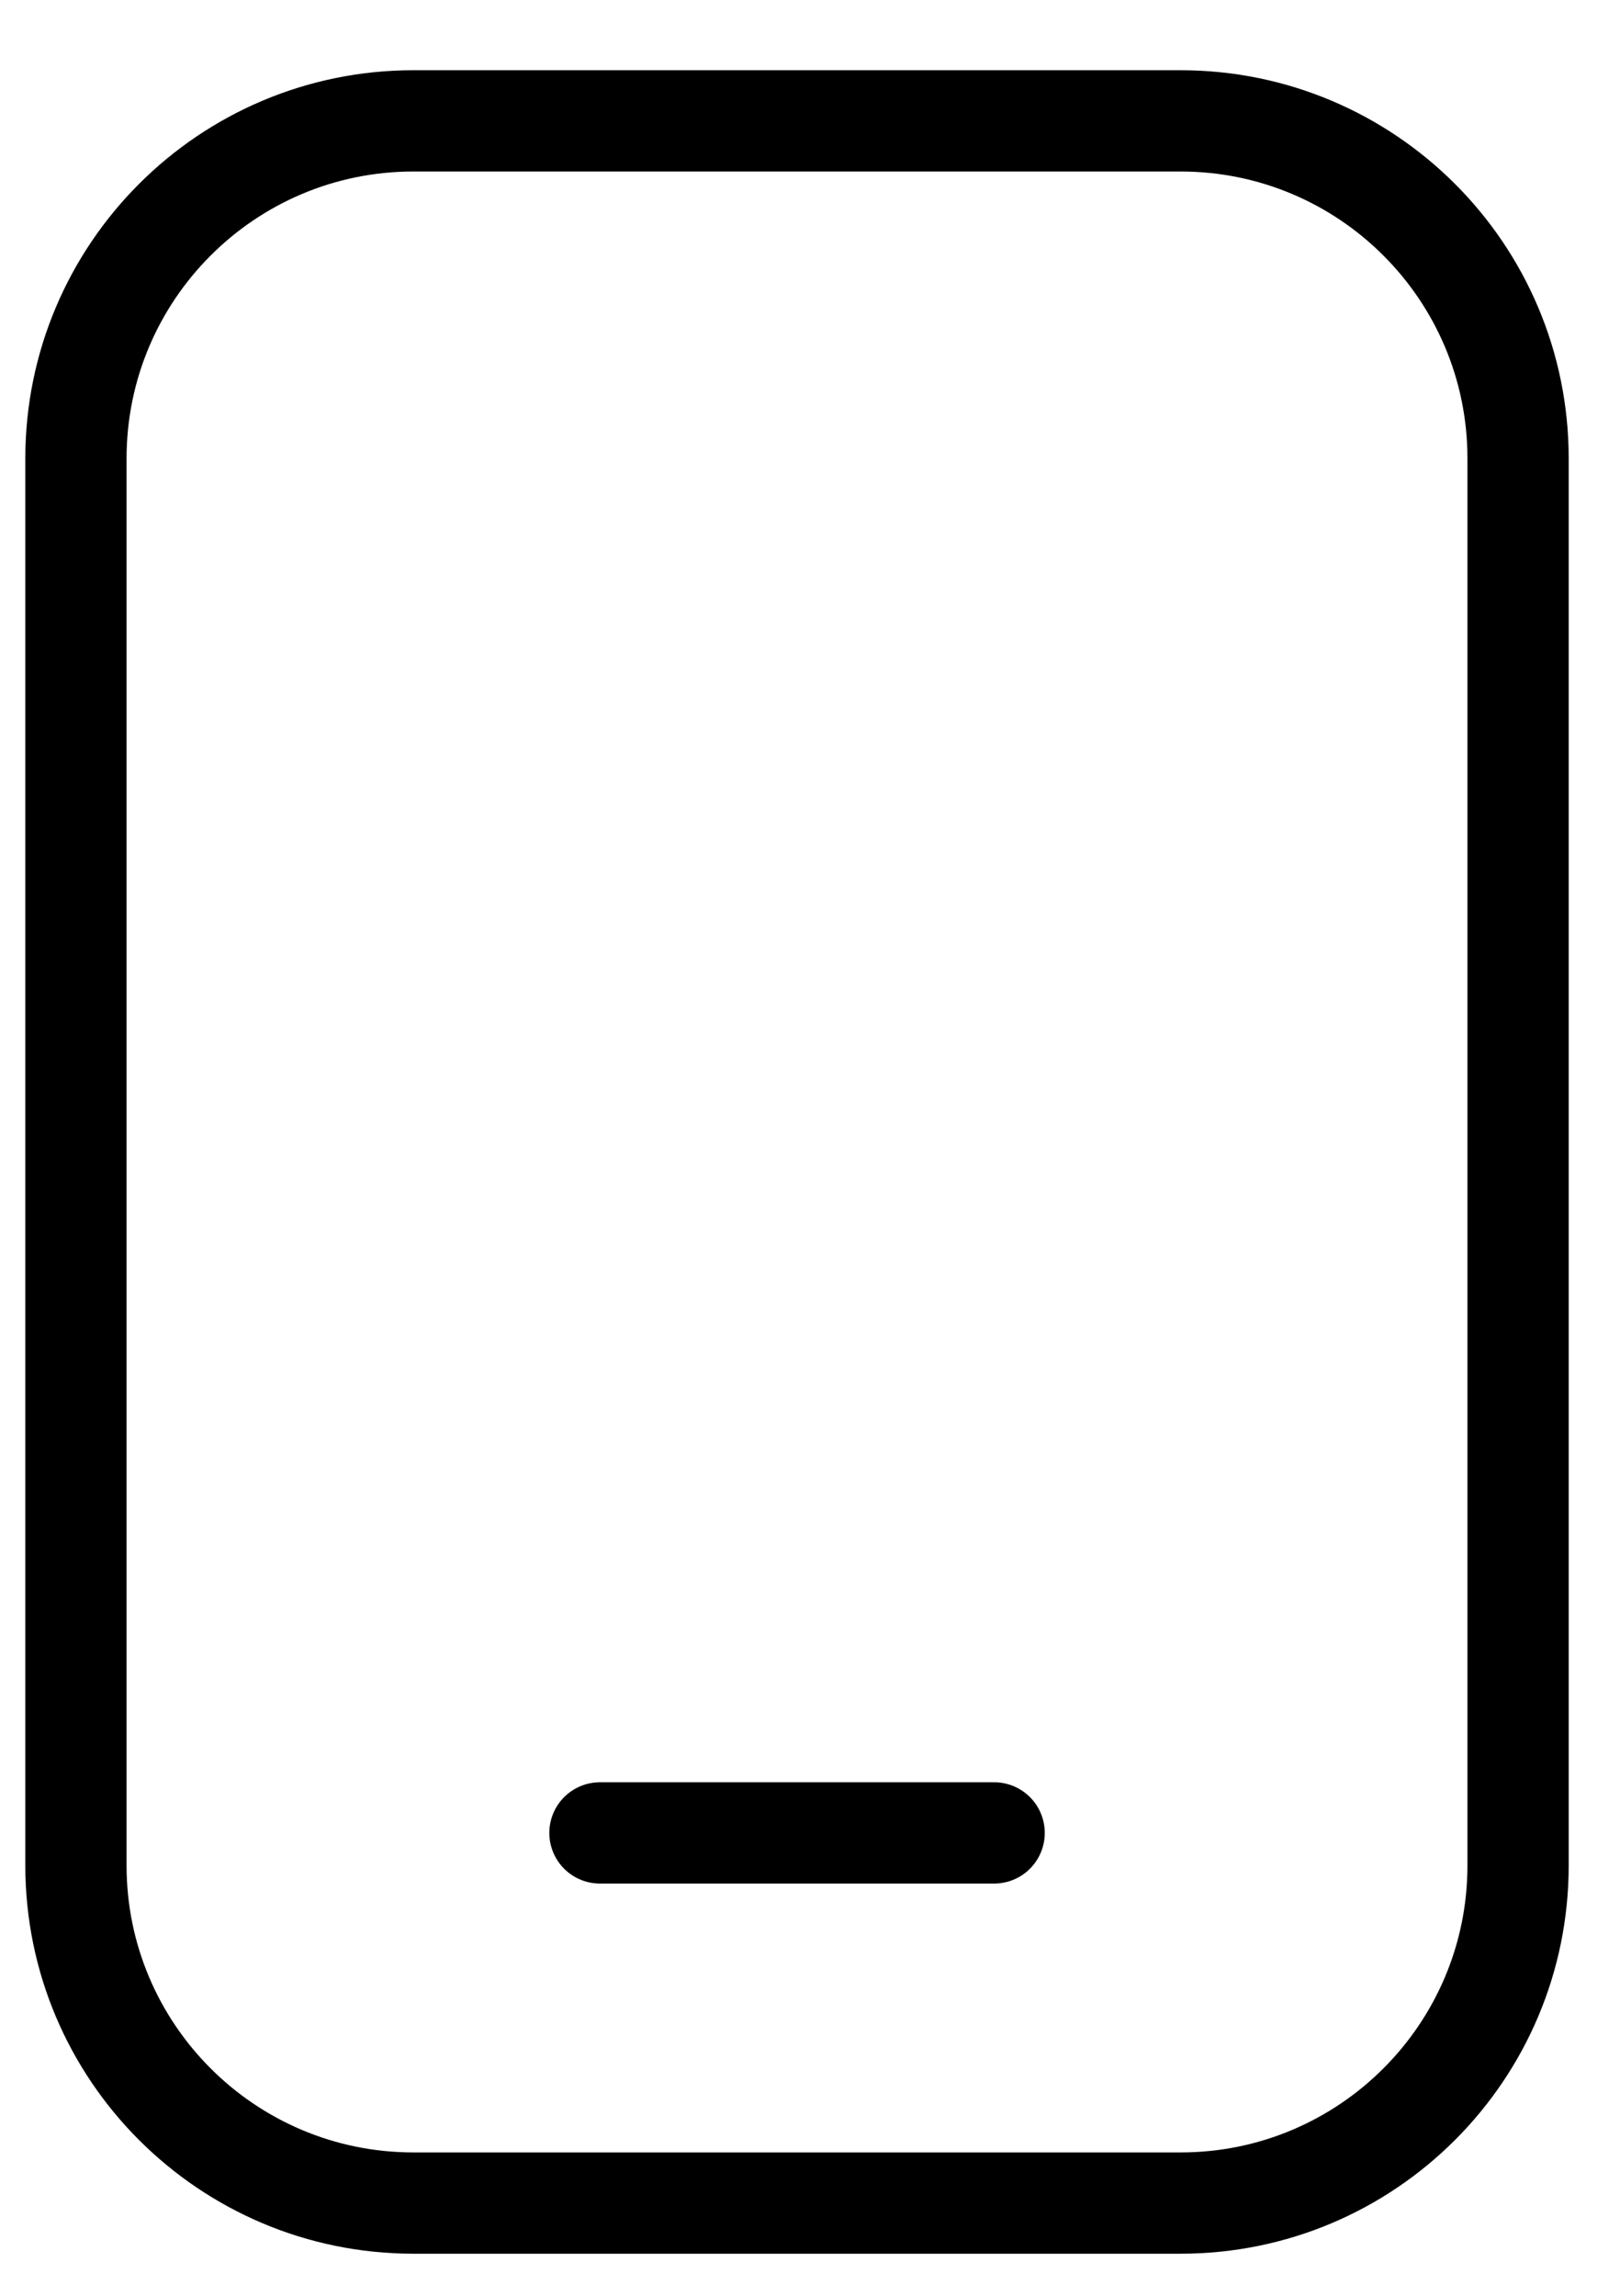
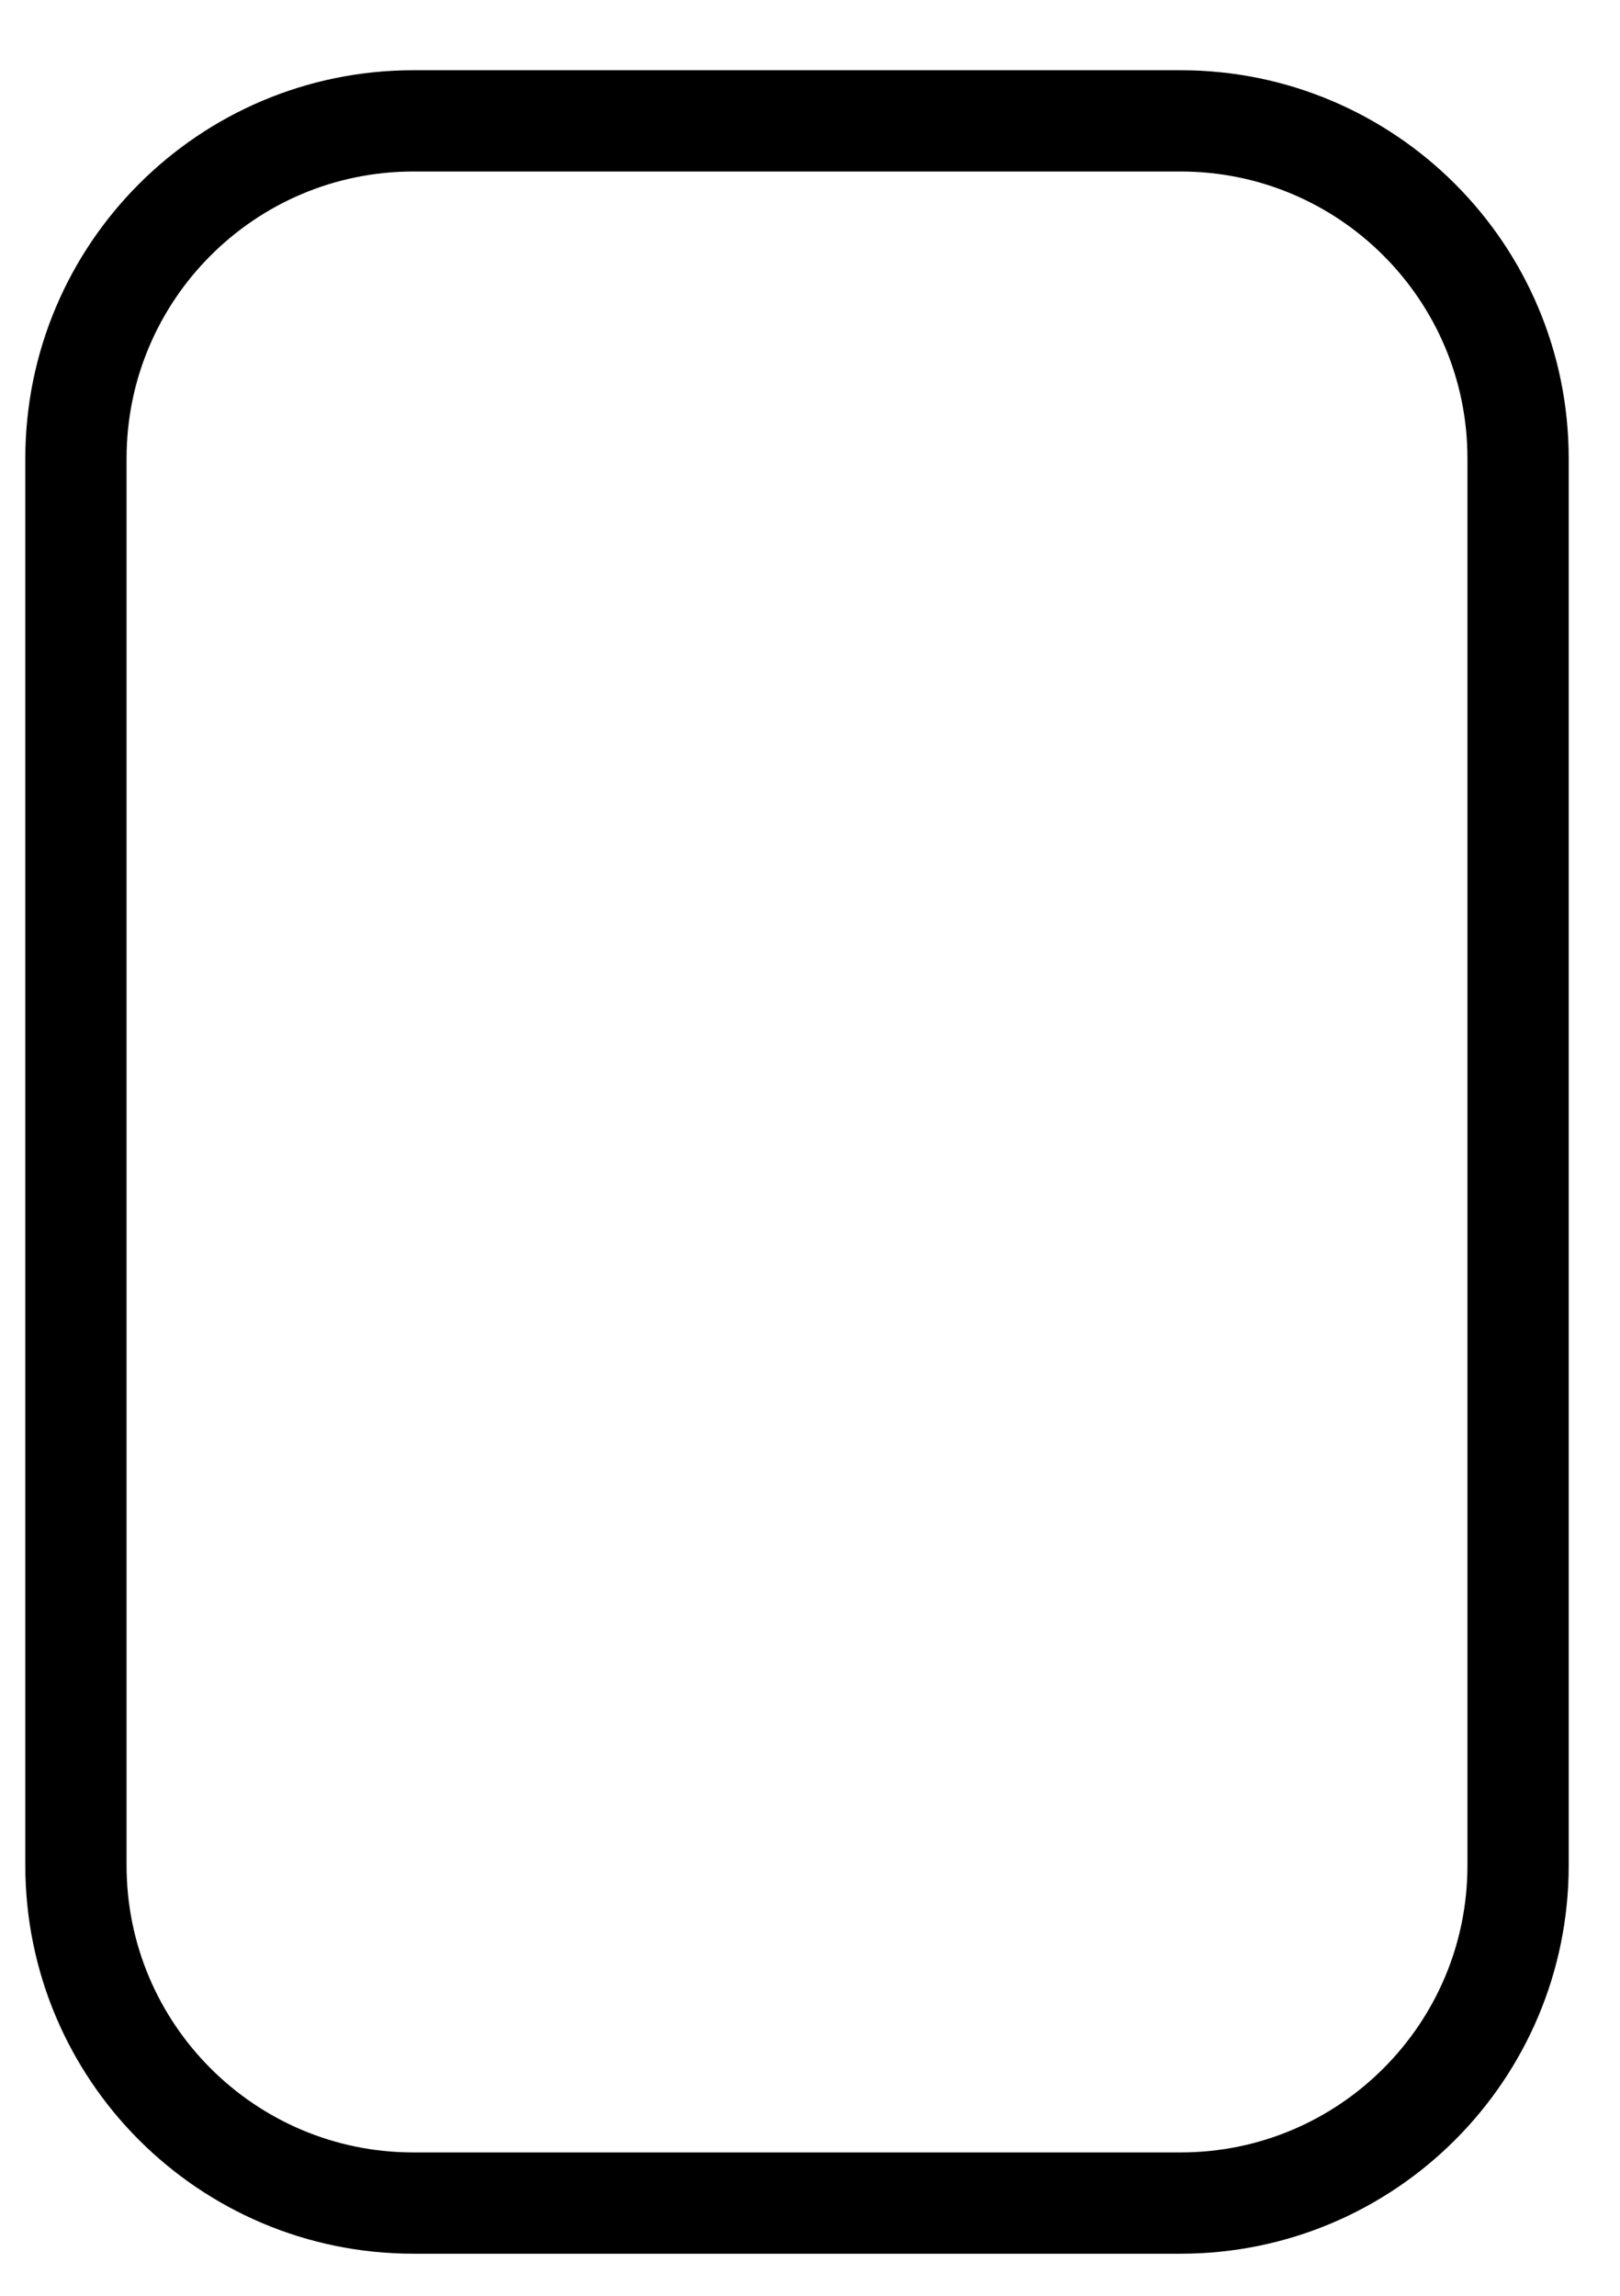
<svg xmlns="http://www.w3.org/2000/svg" width="24" height="34" viewBox="0 0 24 34" fill="none">
  <path d="M1.125 6.79V27.627C1.125 30.388 3.364 32.627 6.125 32.627H17.49C20.252 32.627 22.49 30.388 22.49 27.627V6.79C22.49 4.029 20.252 1.79 17.49 1.79H6.125C3.364 1.79 1.125 4.029 1.125 6.79Z" stroke="black" stroke-width="1.5" stroke-miterlimit="10" />
-   <path d="M8.888 27.145H14.728" stroke="black" stroke-width="1.5" stroke-miterlimit="10" stroke-linecap="round" />
</svg>